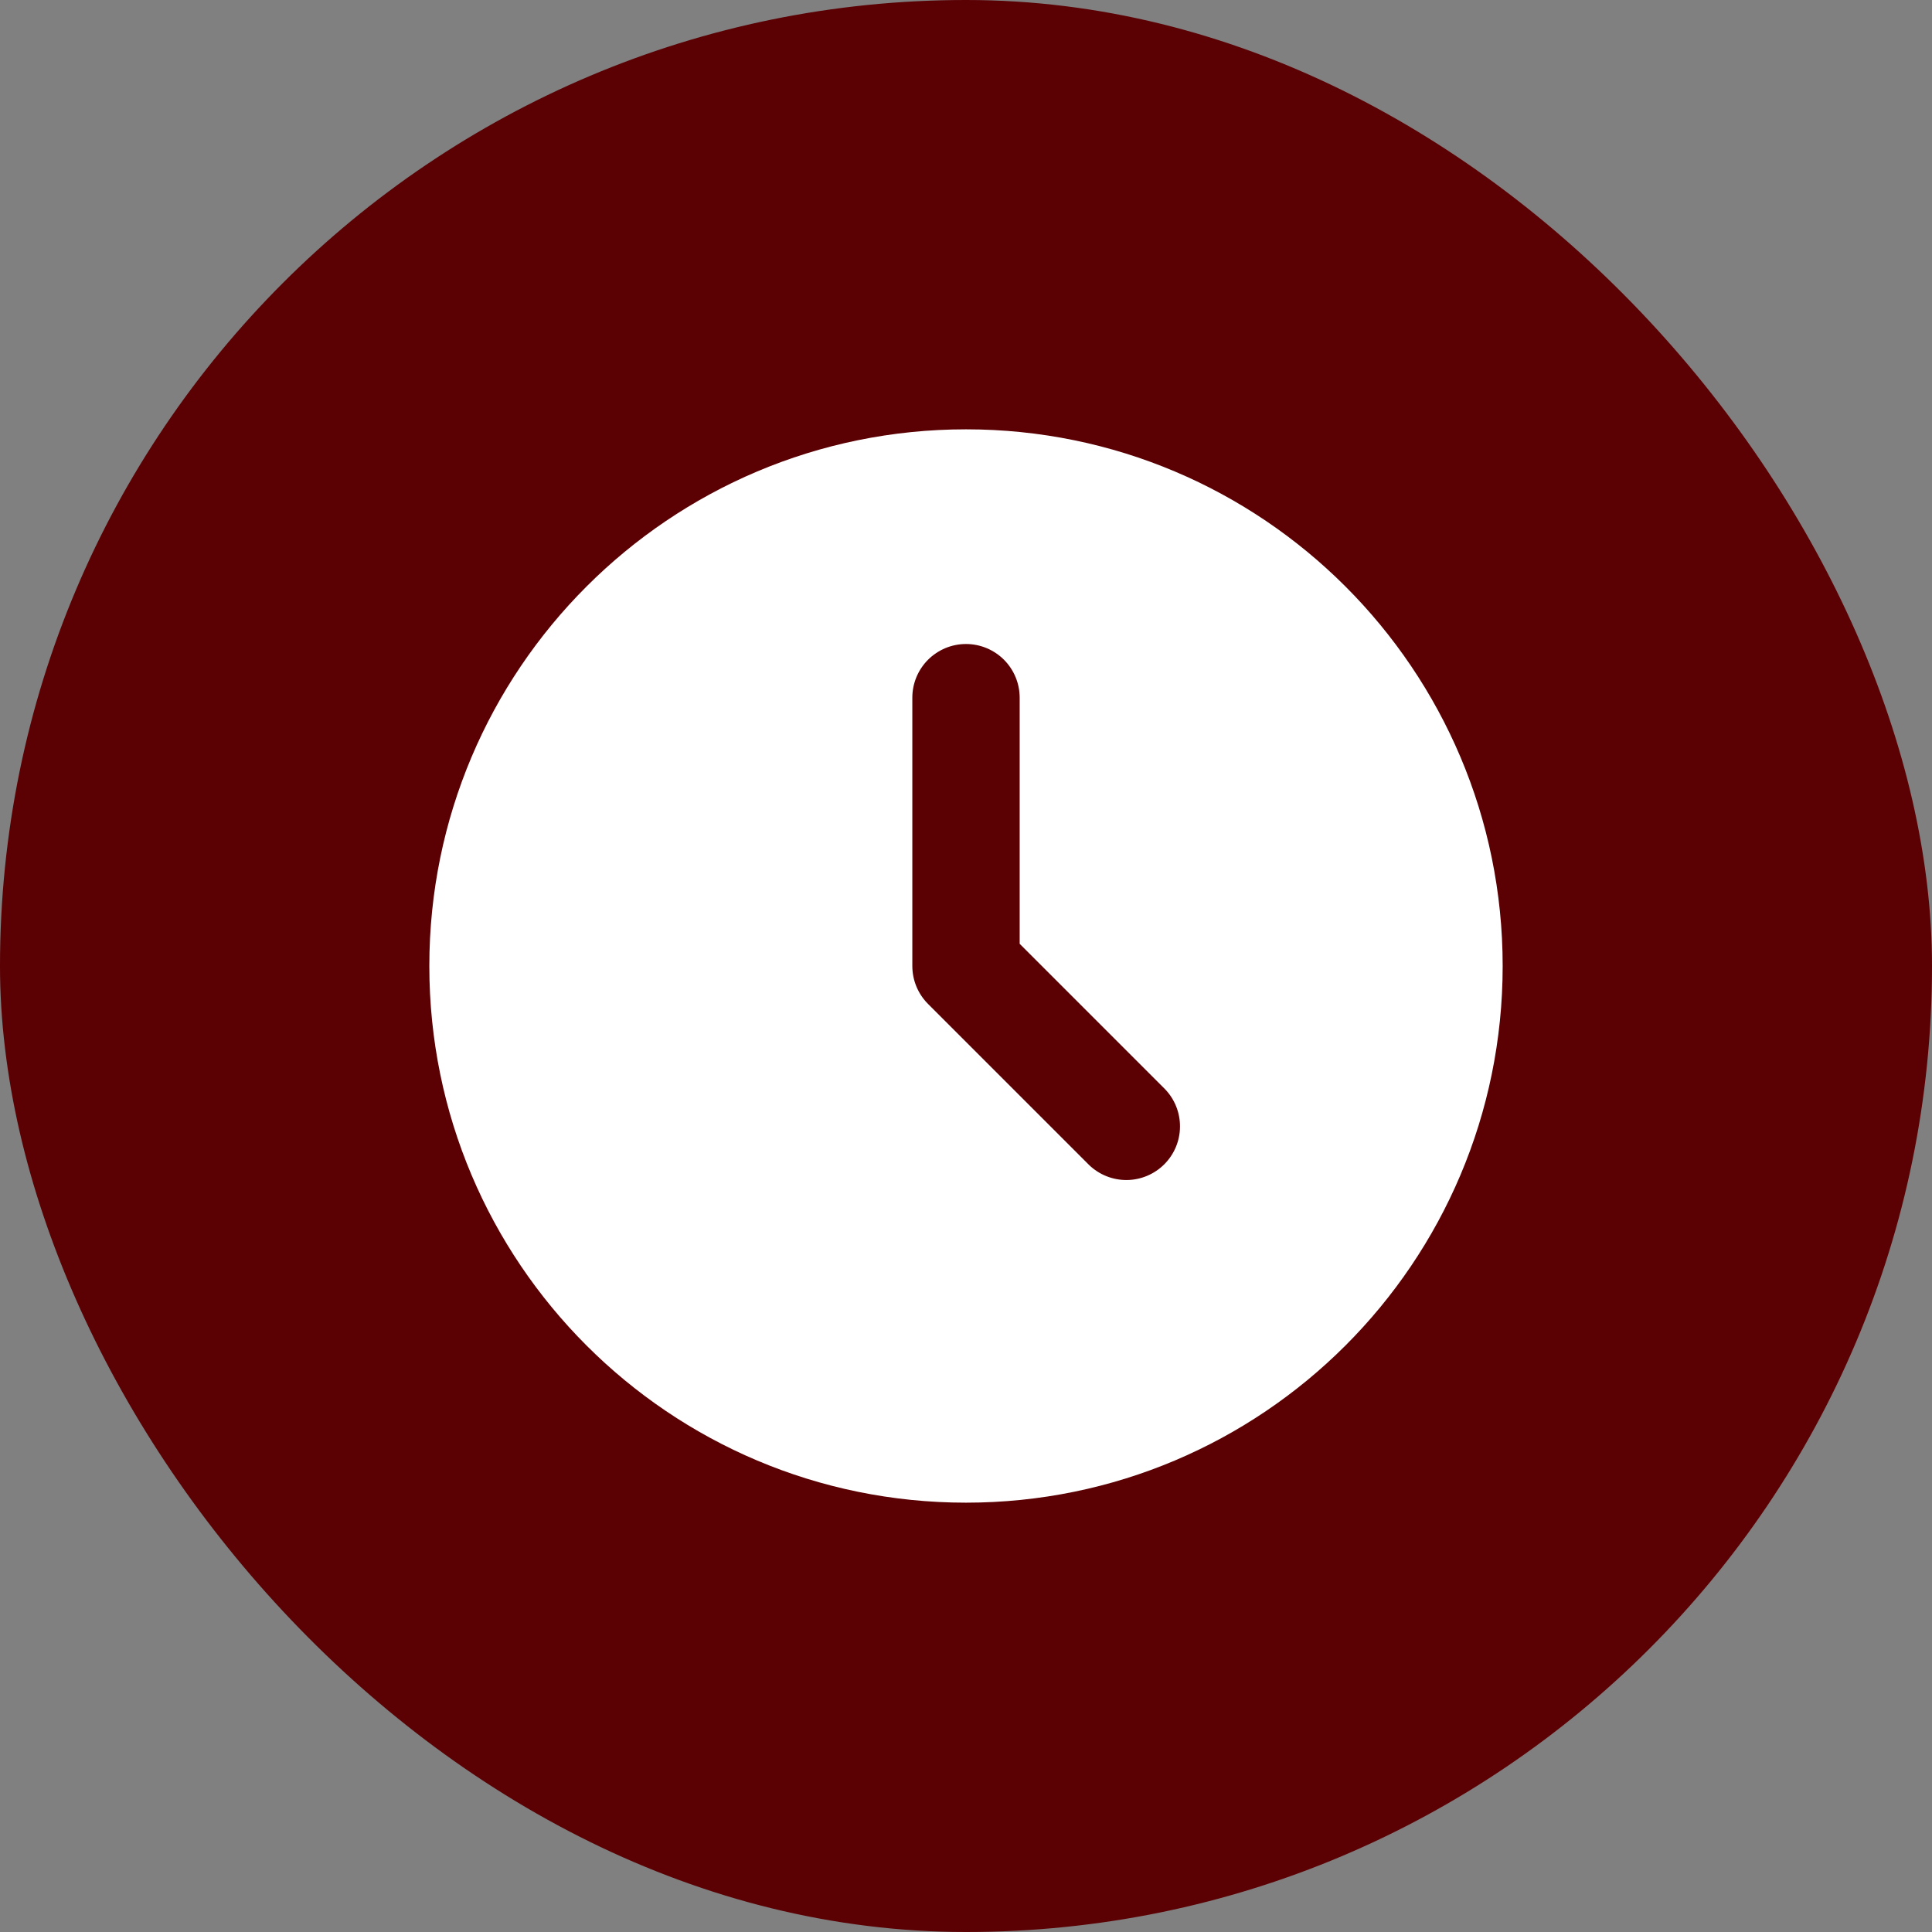
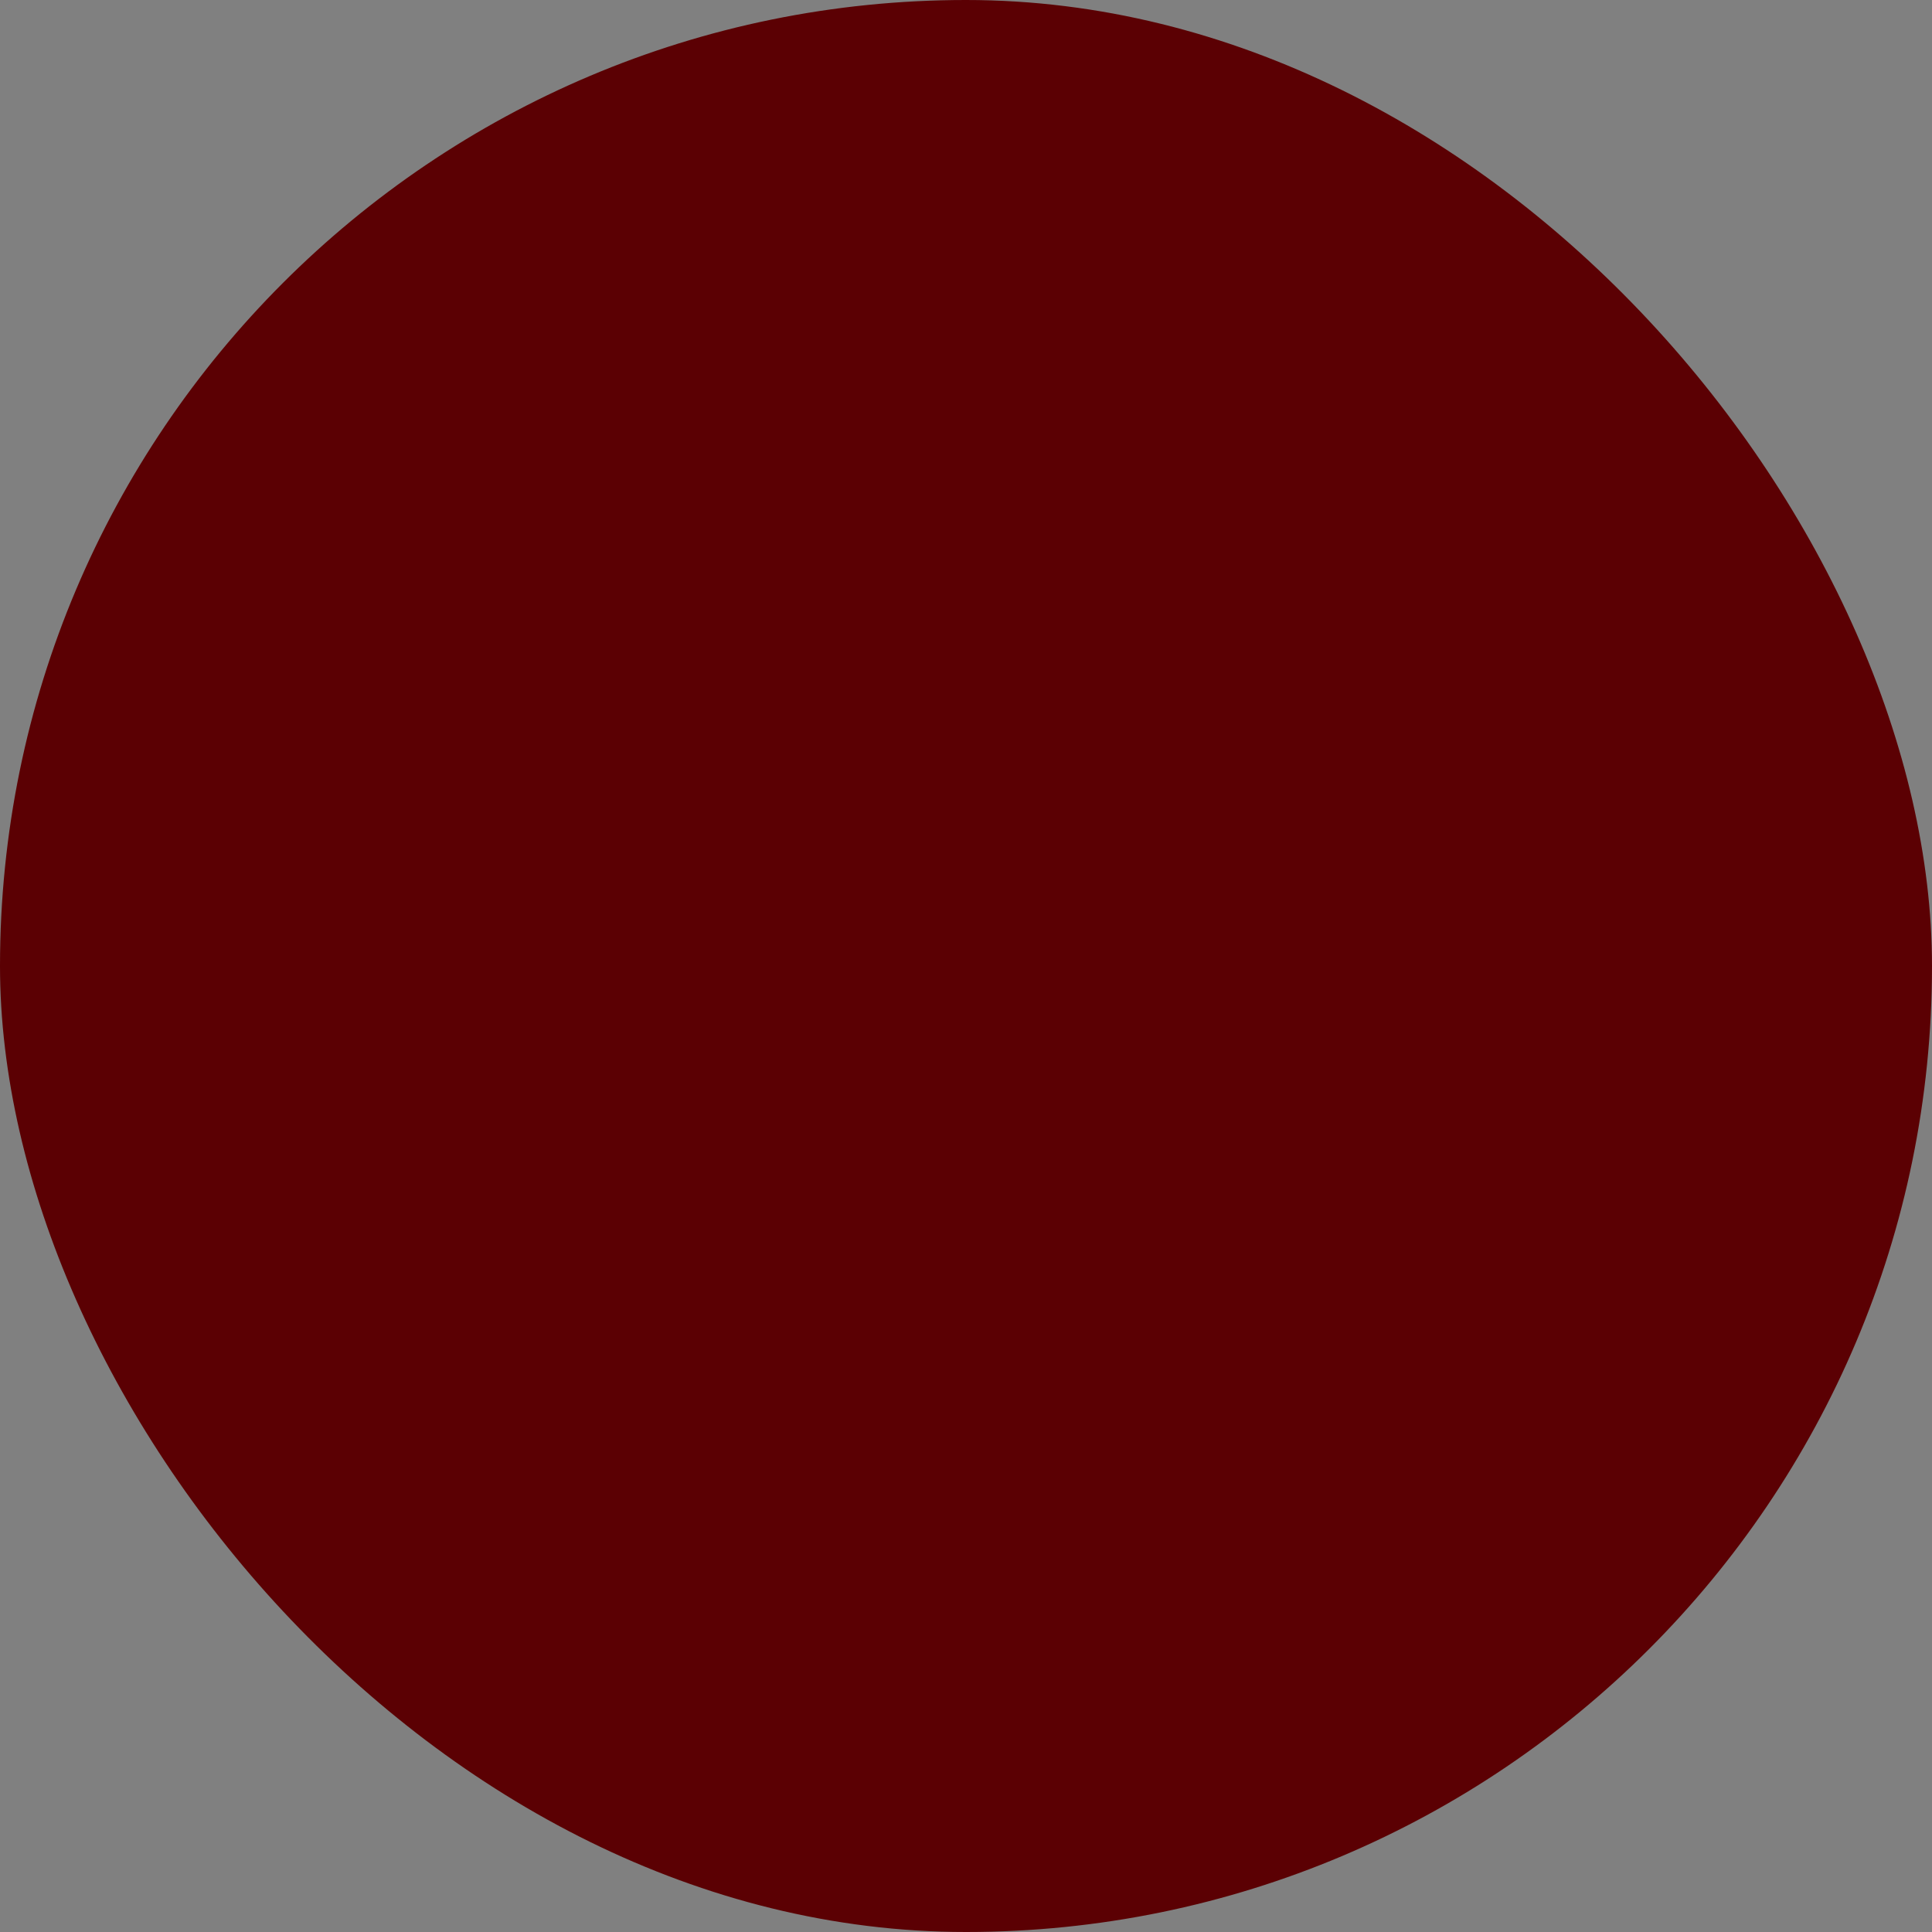
<svg xmlns="http://www.w3.org/2000/svg" width="59" height="59" viewBox="0 0 59 59" fill="none">
  <rect x="0" y="0" width="59" height="59" fill="#808080" stroke="none" />
  <rect width="59" height="59" rx="29.5" fill="#5B0003" />
-   <path d="M29.5 13.111C38.552 13.111 45.889 20.449 45.889 29.5C45.889 38.552 38.552 45.889 29.5 45.889C20.448 45.889 13.111 38.552 13.111 29.5C13.111 20.449 20.448 13.111 29.5 13.111ZM29.5 19.667C29.065 19.667 28.648 19.84 28.341 20.147C28.034 20.454 27.861 20.871 27.861 21.306V29.5C27.861 29.935 28.034 30.352 28.341 30.659L33.258 35.576C33.567 35.874 33.981 36.039 34.411 36.036C34.84 36.032 35.252 35.859 35.555 35.556C35.859 35.252 36.032 34.841 36.035 34.411C36.039 33.981 35.874 33.567 35.575 33.258L31.139 28.822V21.306C31.139 20.871 30.966 20.454 30.659 20.147C30.352 19.84 29.935 19.667 29.5 19.667Z" fill="white" />
</svg>